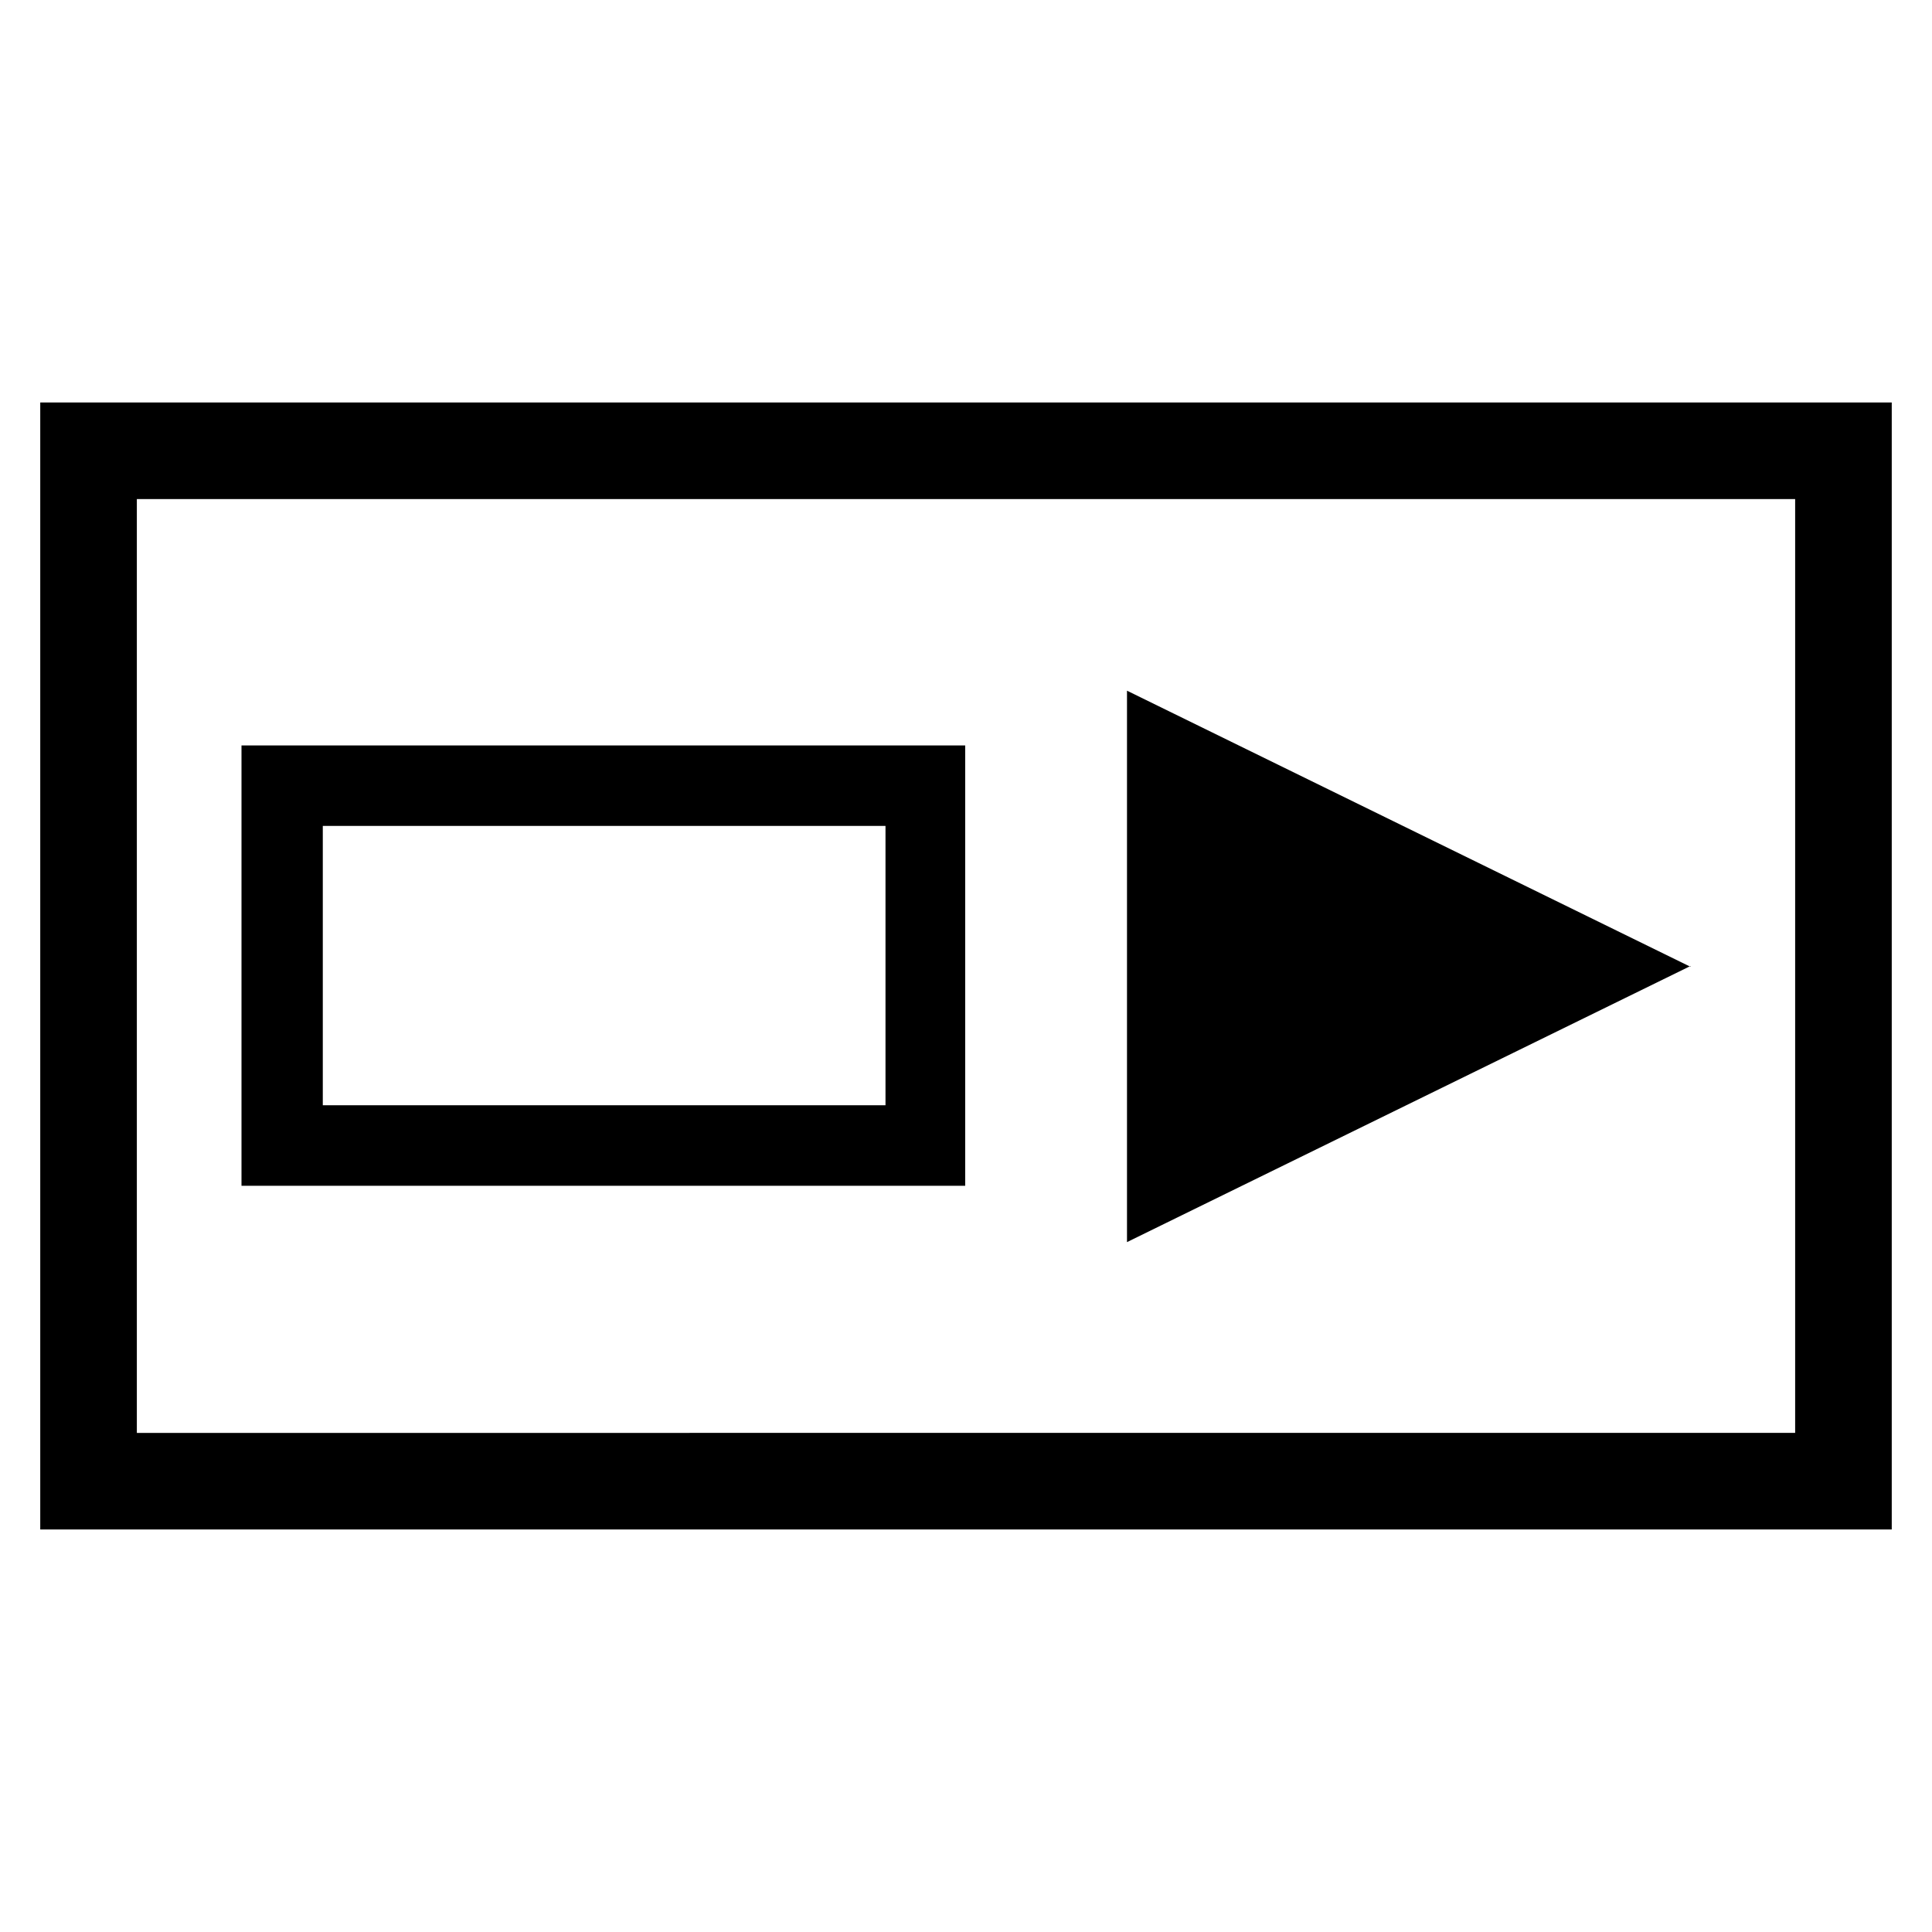
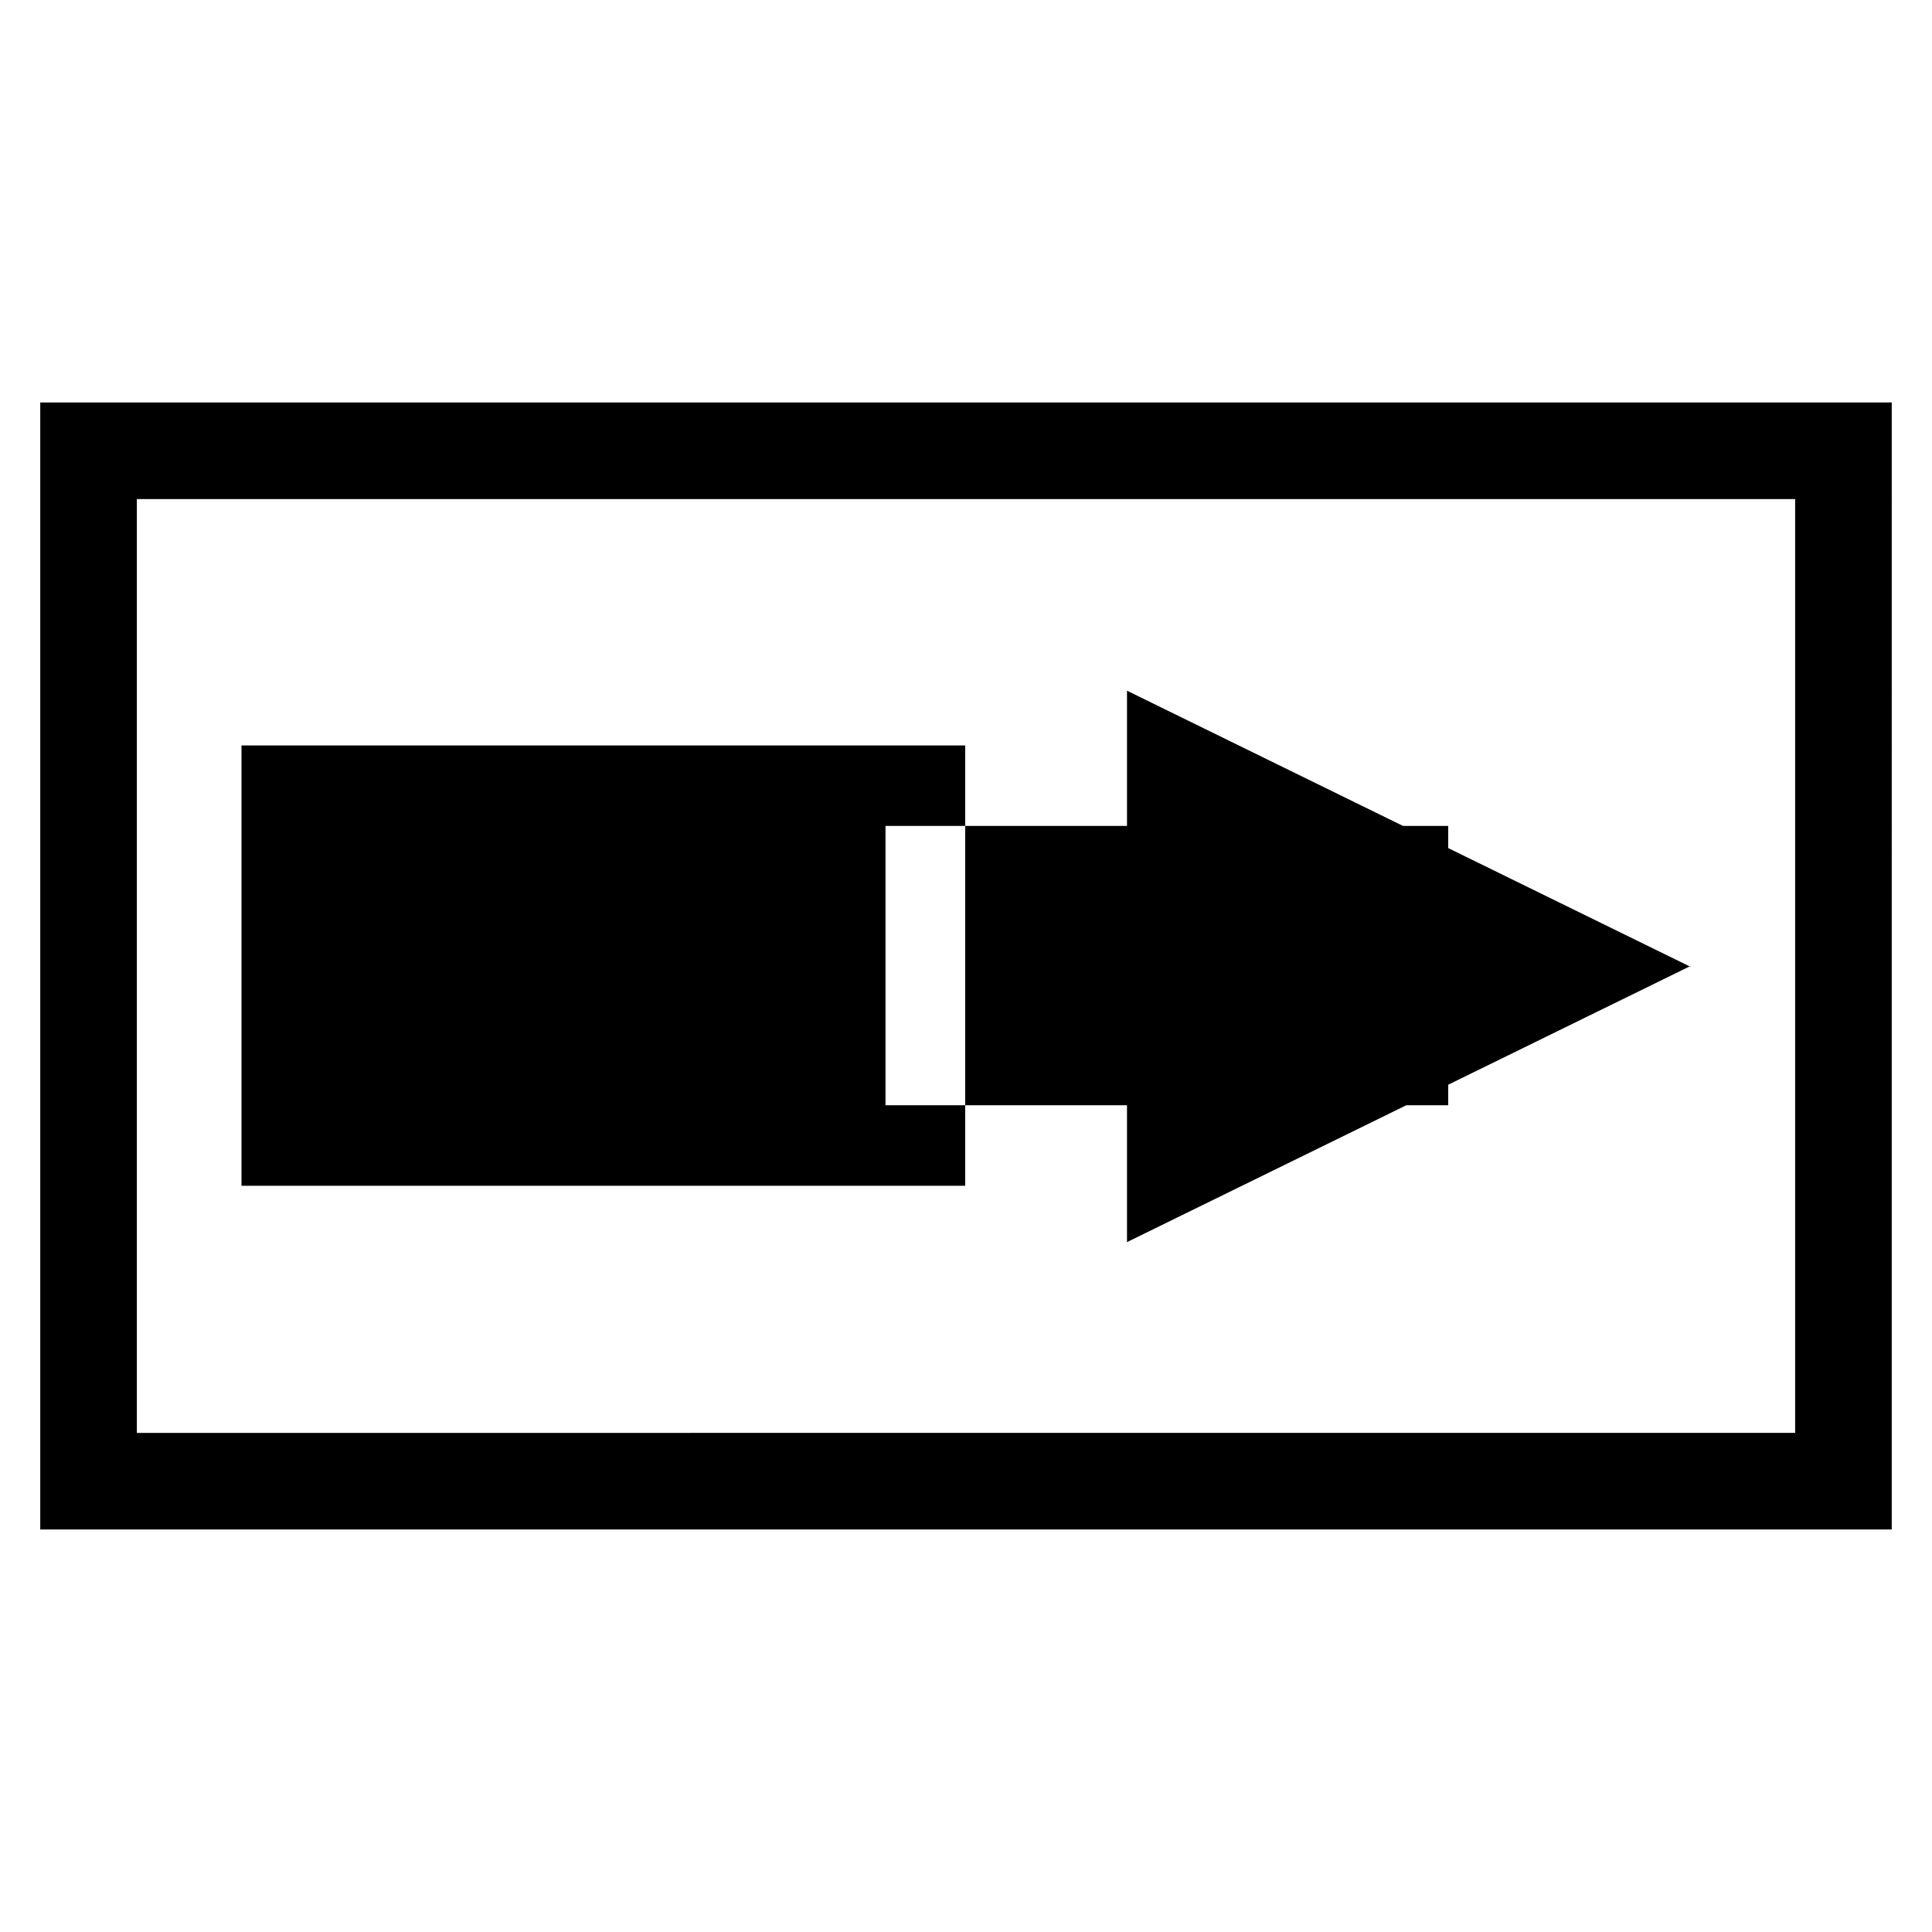
<svg xmlns="http://www.w3.org/2000/svg" id="Layer_1" data-name="Layer 1" viewBox="0 0 24 24">
-   <path d="m.5,5v14h23V5H.5Zm21.8,12.8H1.7V6.2h20.6v11.6Zm-1.3-5.8l-7,3.43v-6.85l7,3.43Zm-9-2.74H3v5.47h8.99v-5.47Zm-1,4.47h-6.99v-3.47h6.99v3.47Z" />
+   <path d="m.5,5v14h23V5H.5Zm21.8,12.8H1.7V6.2h20.6v11.6Zm-1.3-5.8l-7,3.43v-6.85l7,3.43Zm-9-2.74H3v5.47h8.99v-5.47Zm-1,4.47v-3.47h6.99v3.47Z" />
</svg>